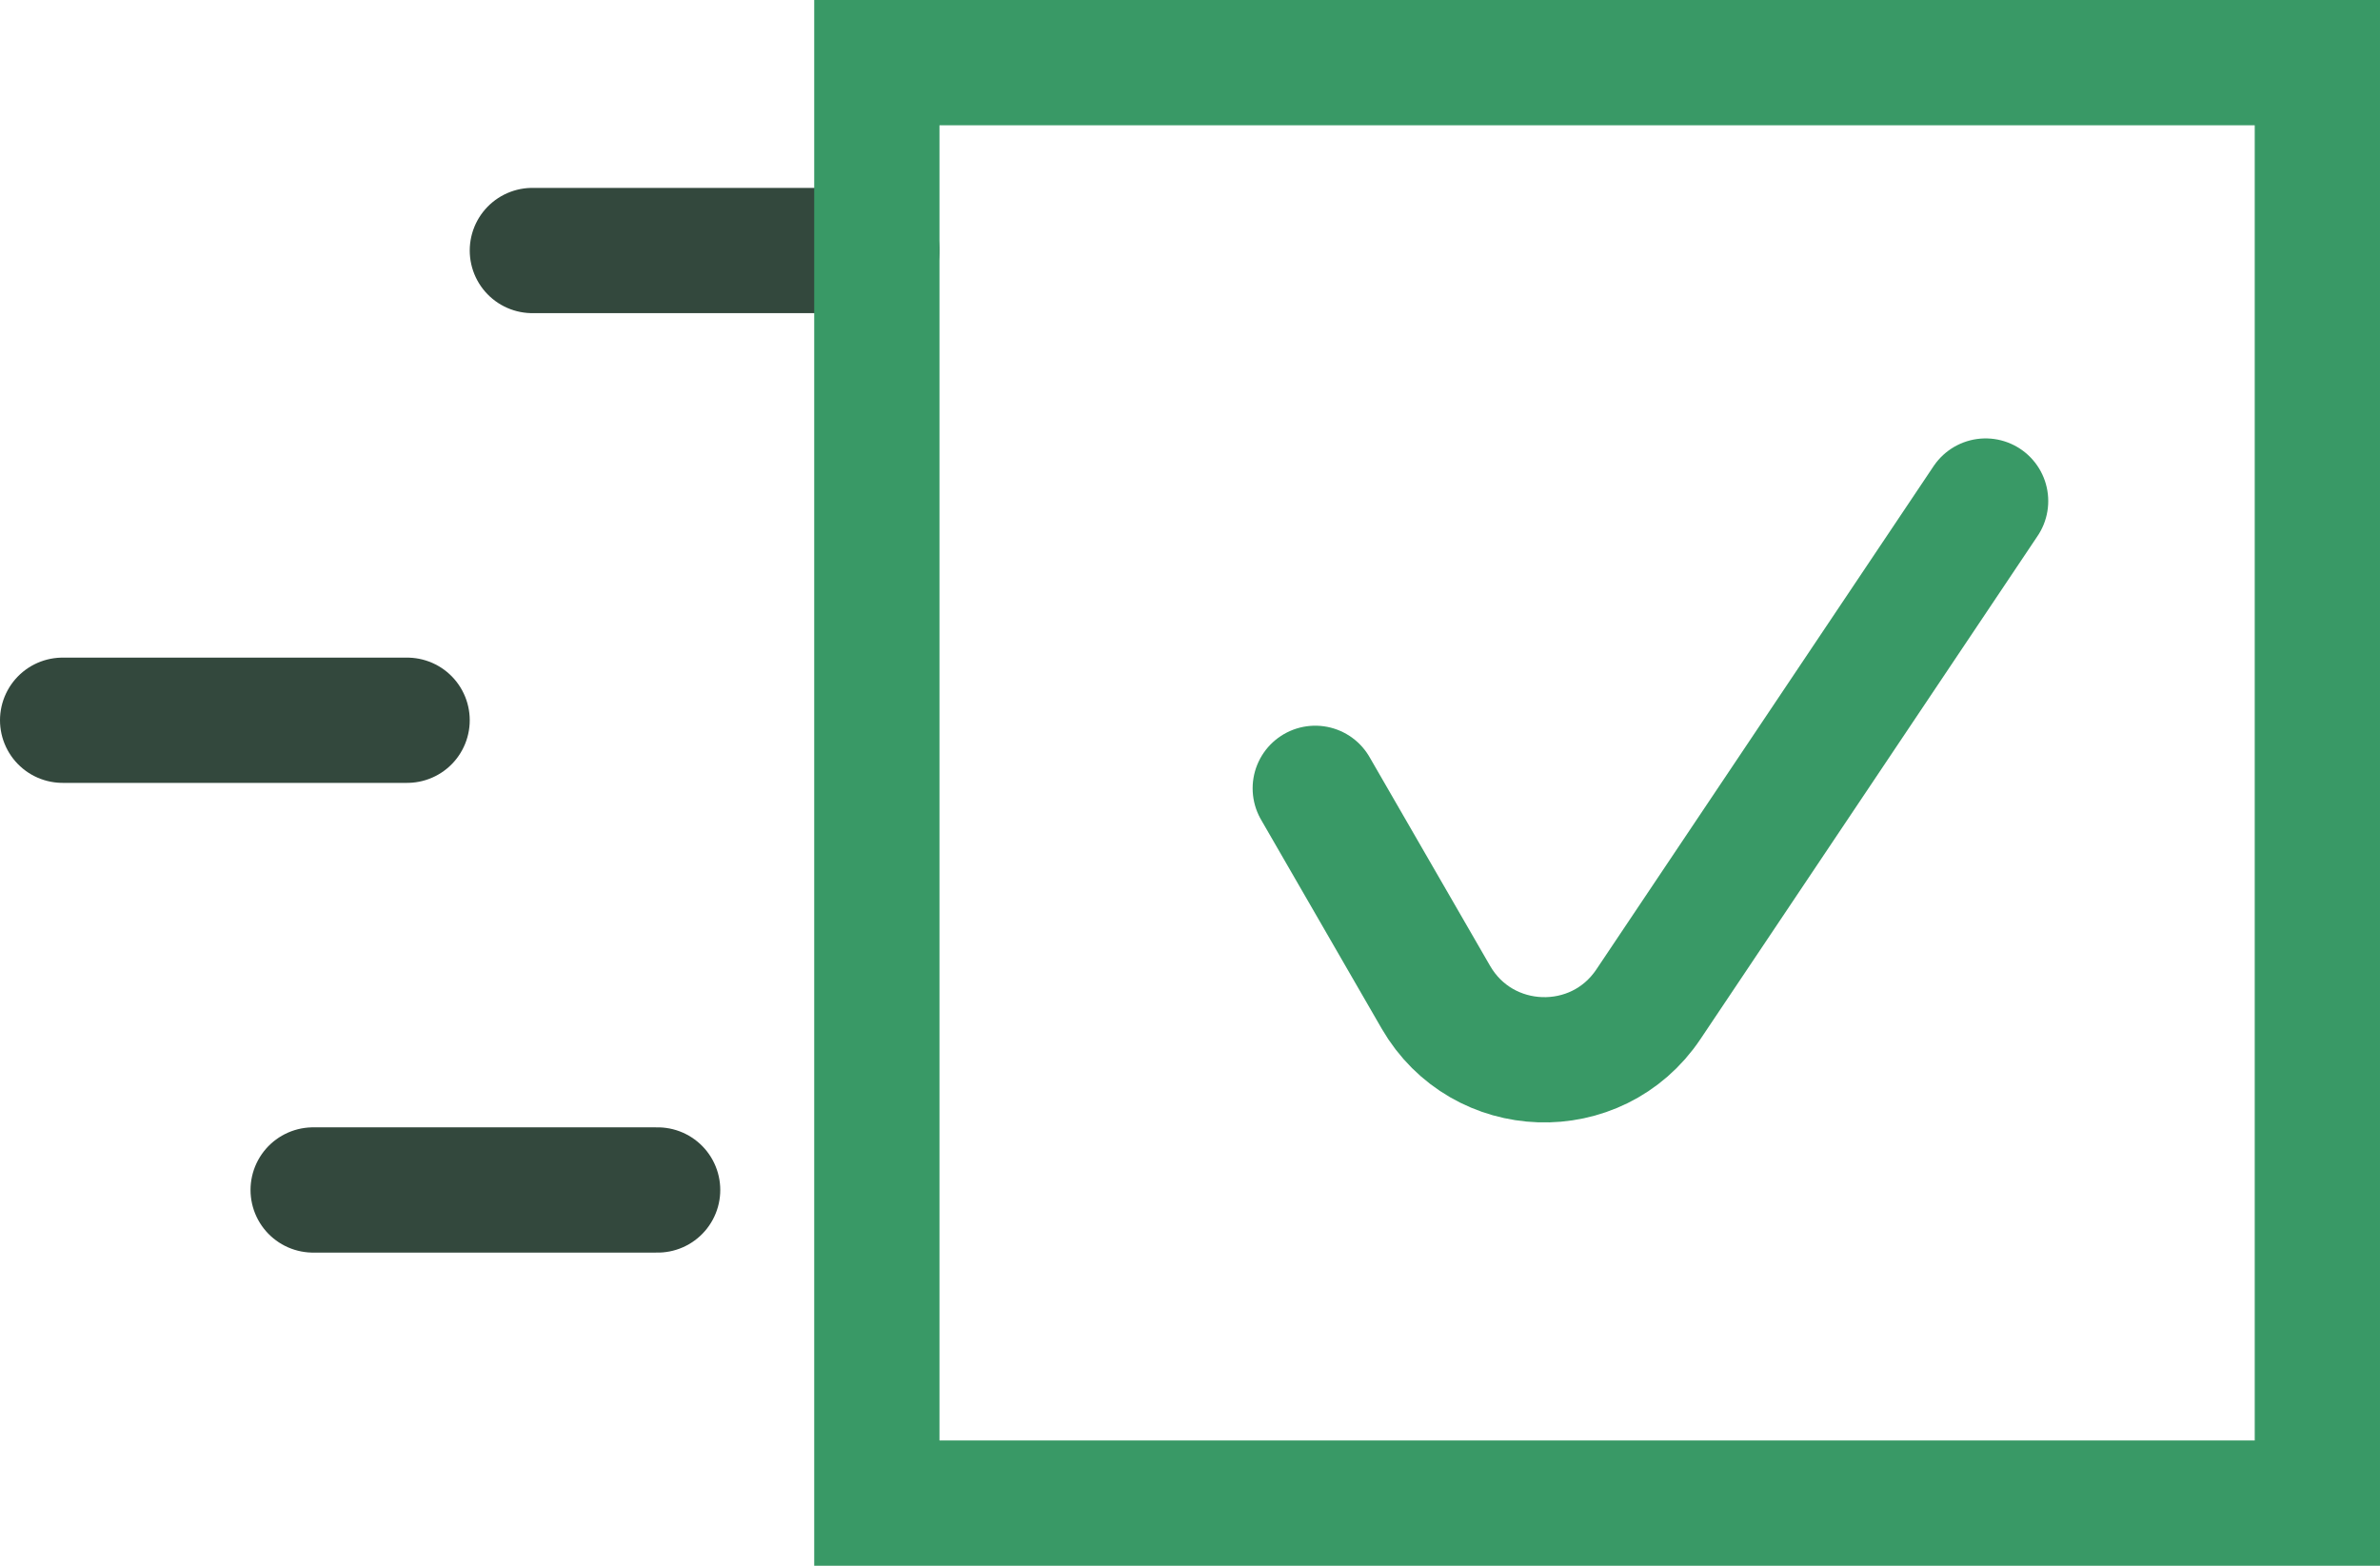
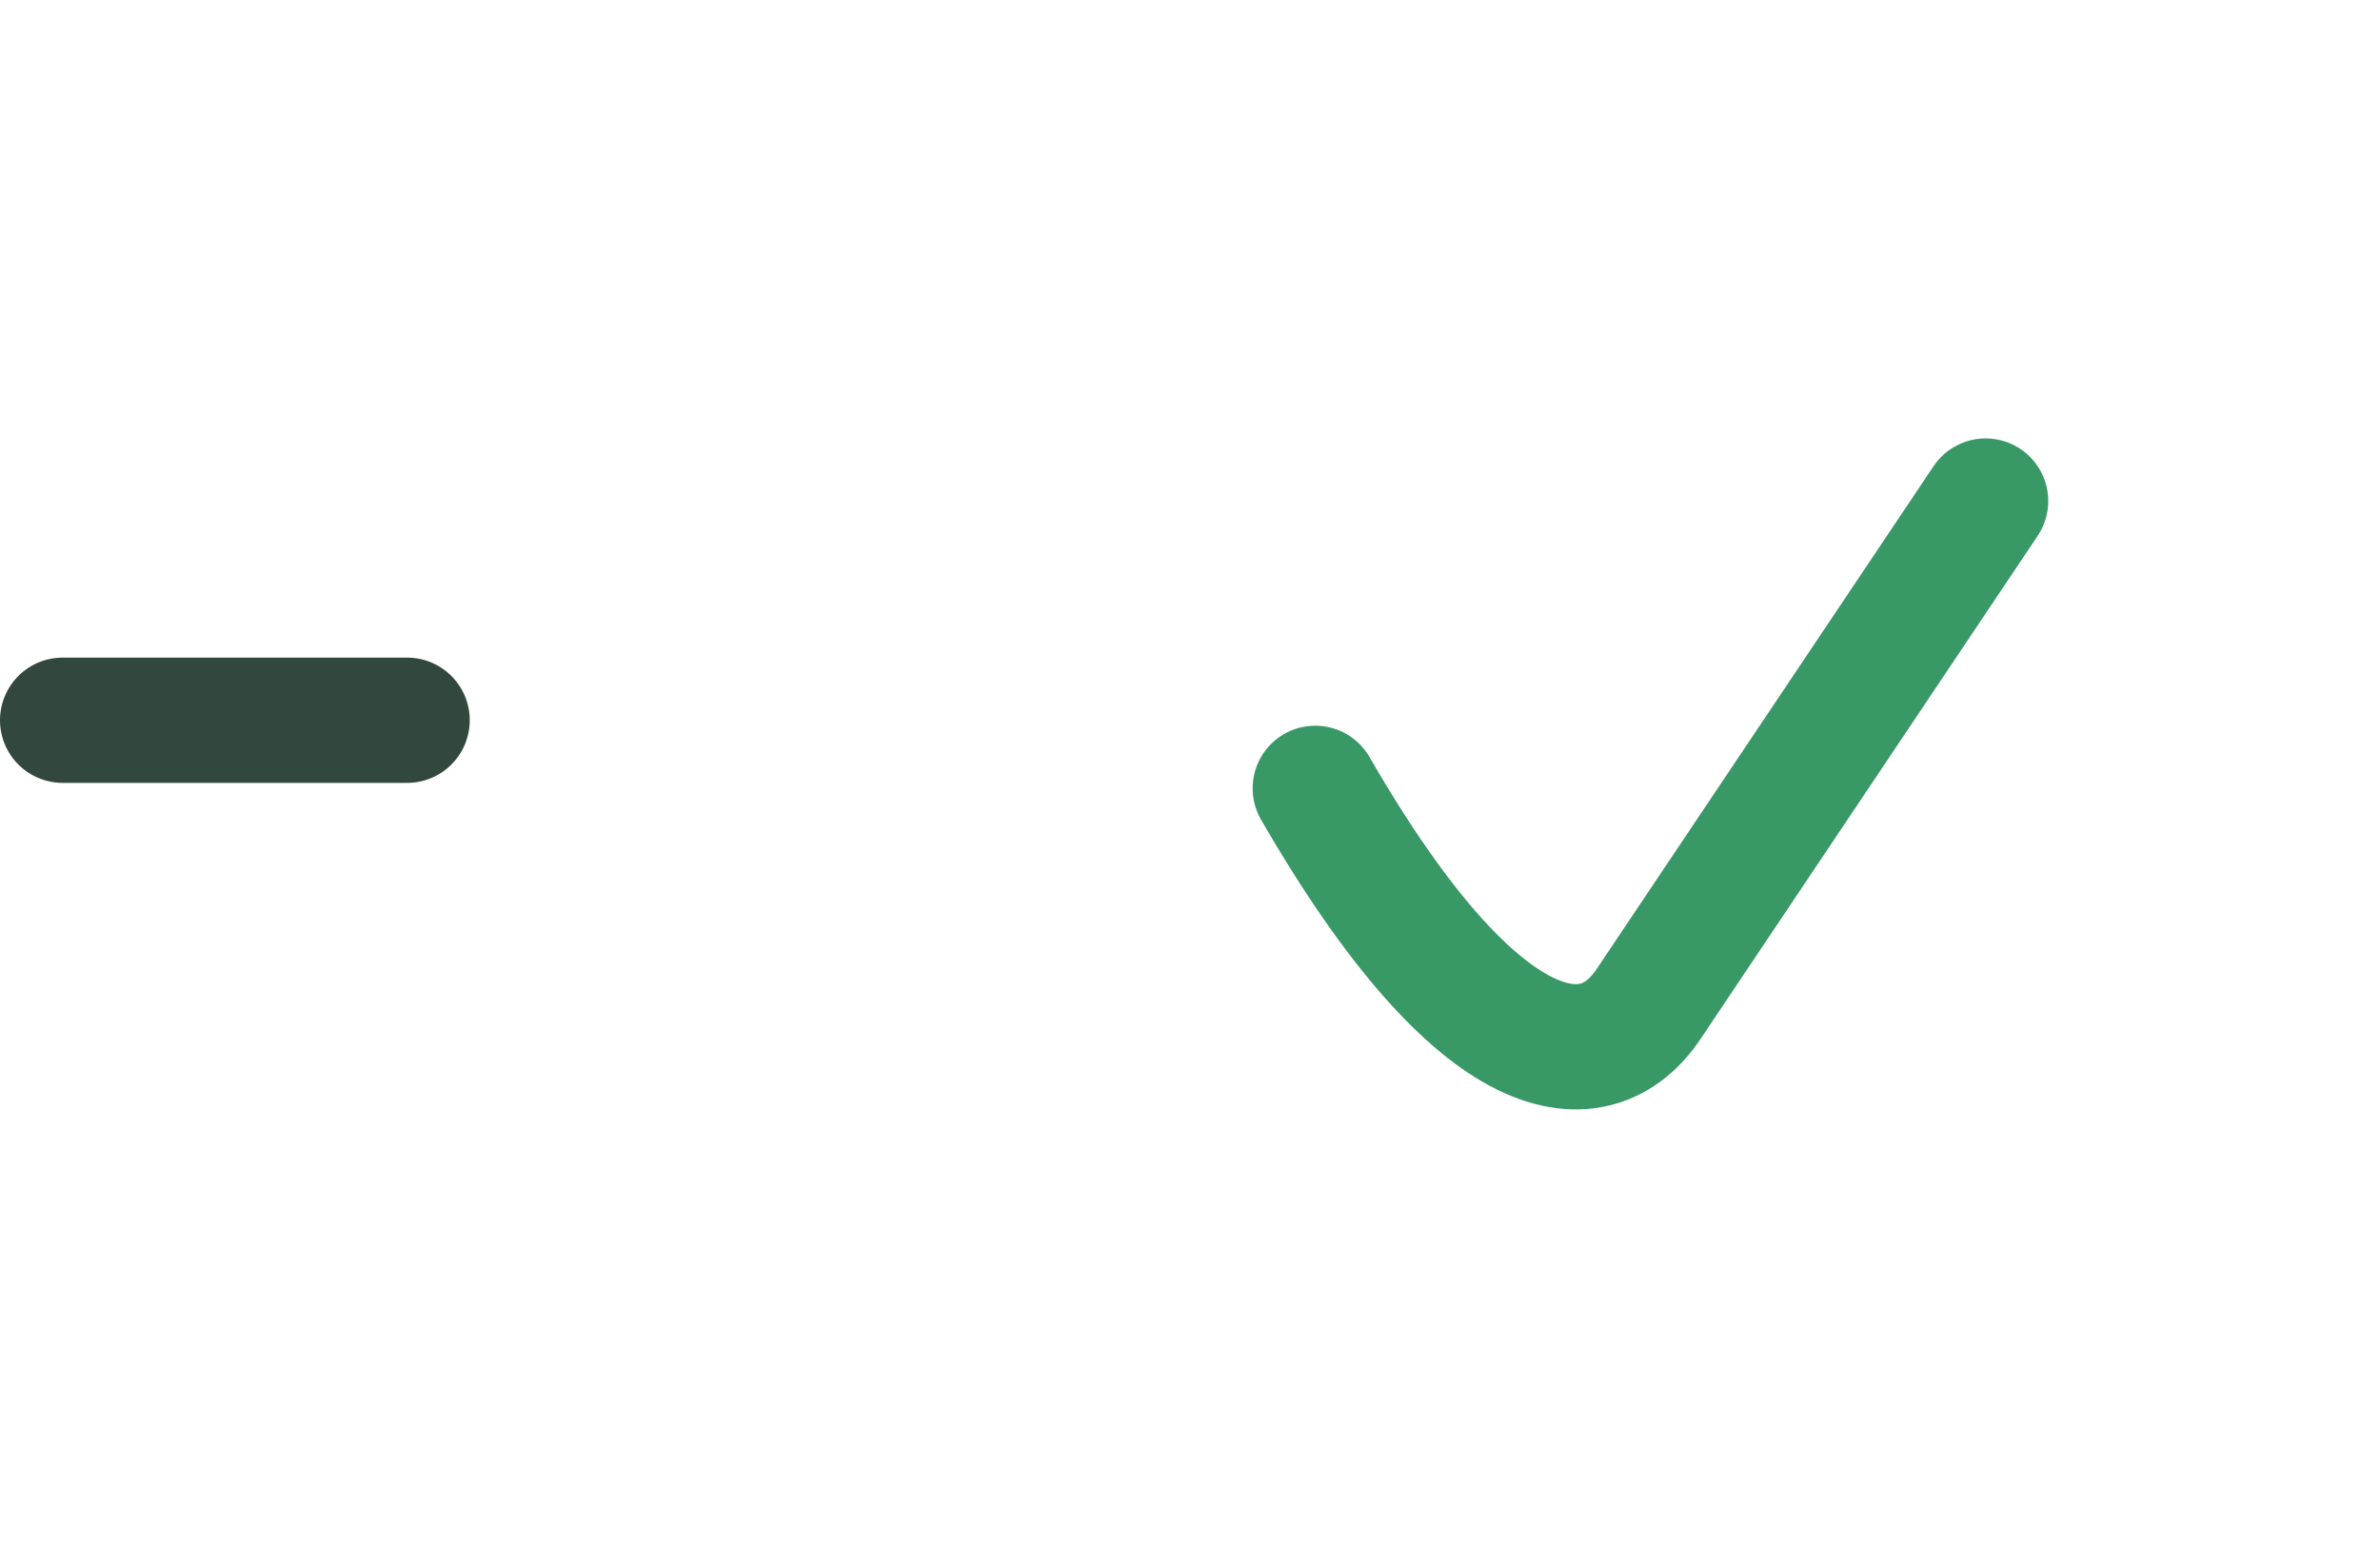
<svg xmlns="http://www.w3.org/2000/svg" width="38" height="25" viewBox="0 0 38 25" fill="none">
-   <path d="M21 12.587L22.925 15.921C23.666 17.204 25.495 17.265 26.319 16.035L31.703 8" stroke="#399966" stroke-width="2" stroke-linecap="round" />
-   <path d="M8.5 4H14" stroke="#33483D" stroke-width="2" stroke-linecap="round" />
+   <path d="M21 12.587C23.666 17.204 25.495 17.265 26.319 16.035L31.703 8" stroke="#399966" stroke-width="2" stroke-linecap="round" />
  <path d="M1 11.5H6.5" stroke="#33483D" stroke-width="2" stroke-linecap="round" />
-   <path d="M5 19H10.5" stroke="#33483D" stroke-width="2" stroke-linecap="round" />
-   <rect x="14" y="1" width="23" height="23" stroke="#399966" stroke-width="2" />
</svg>